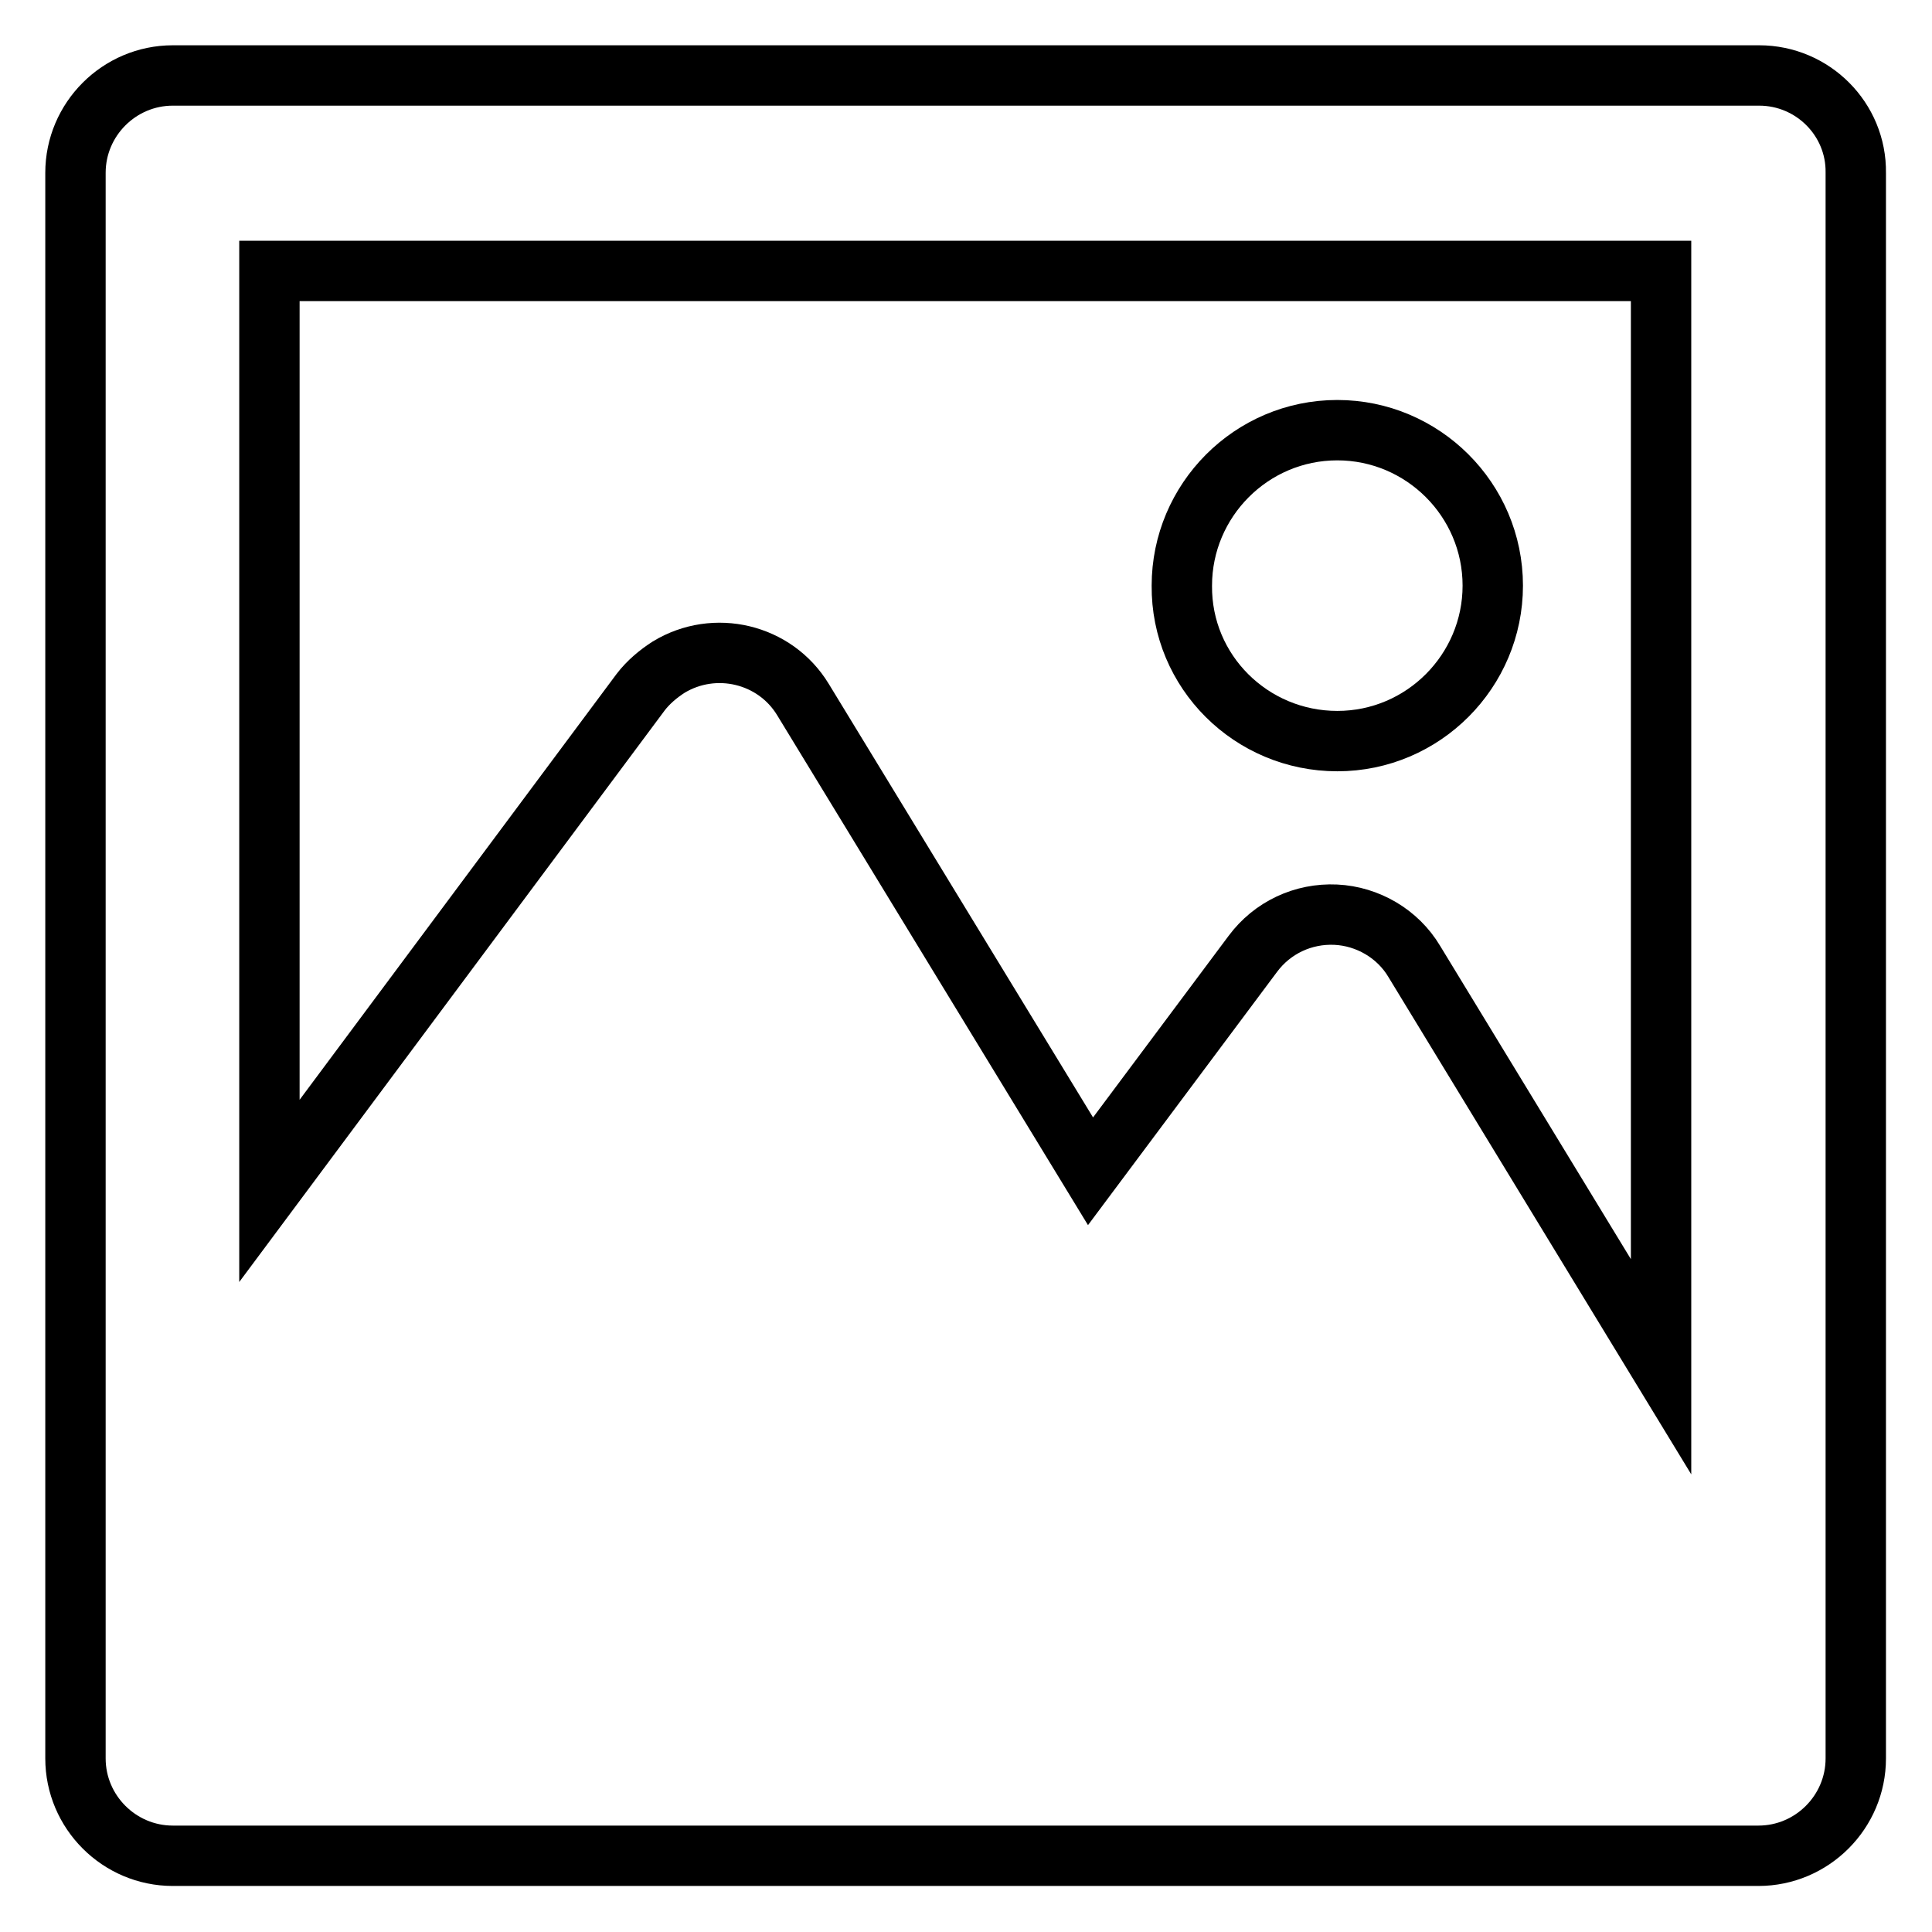
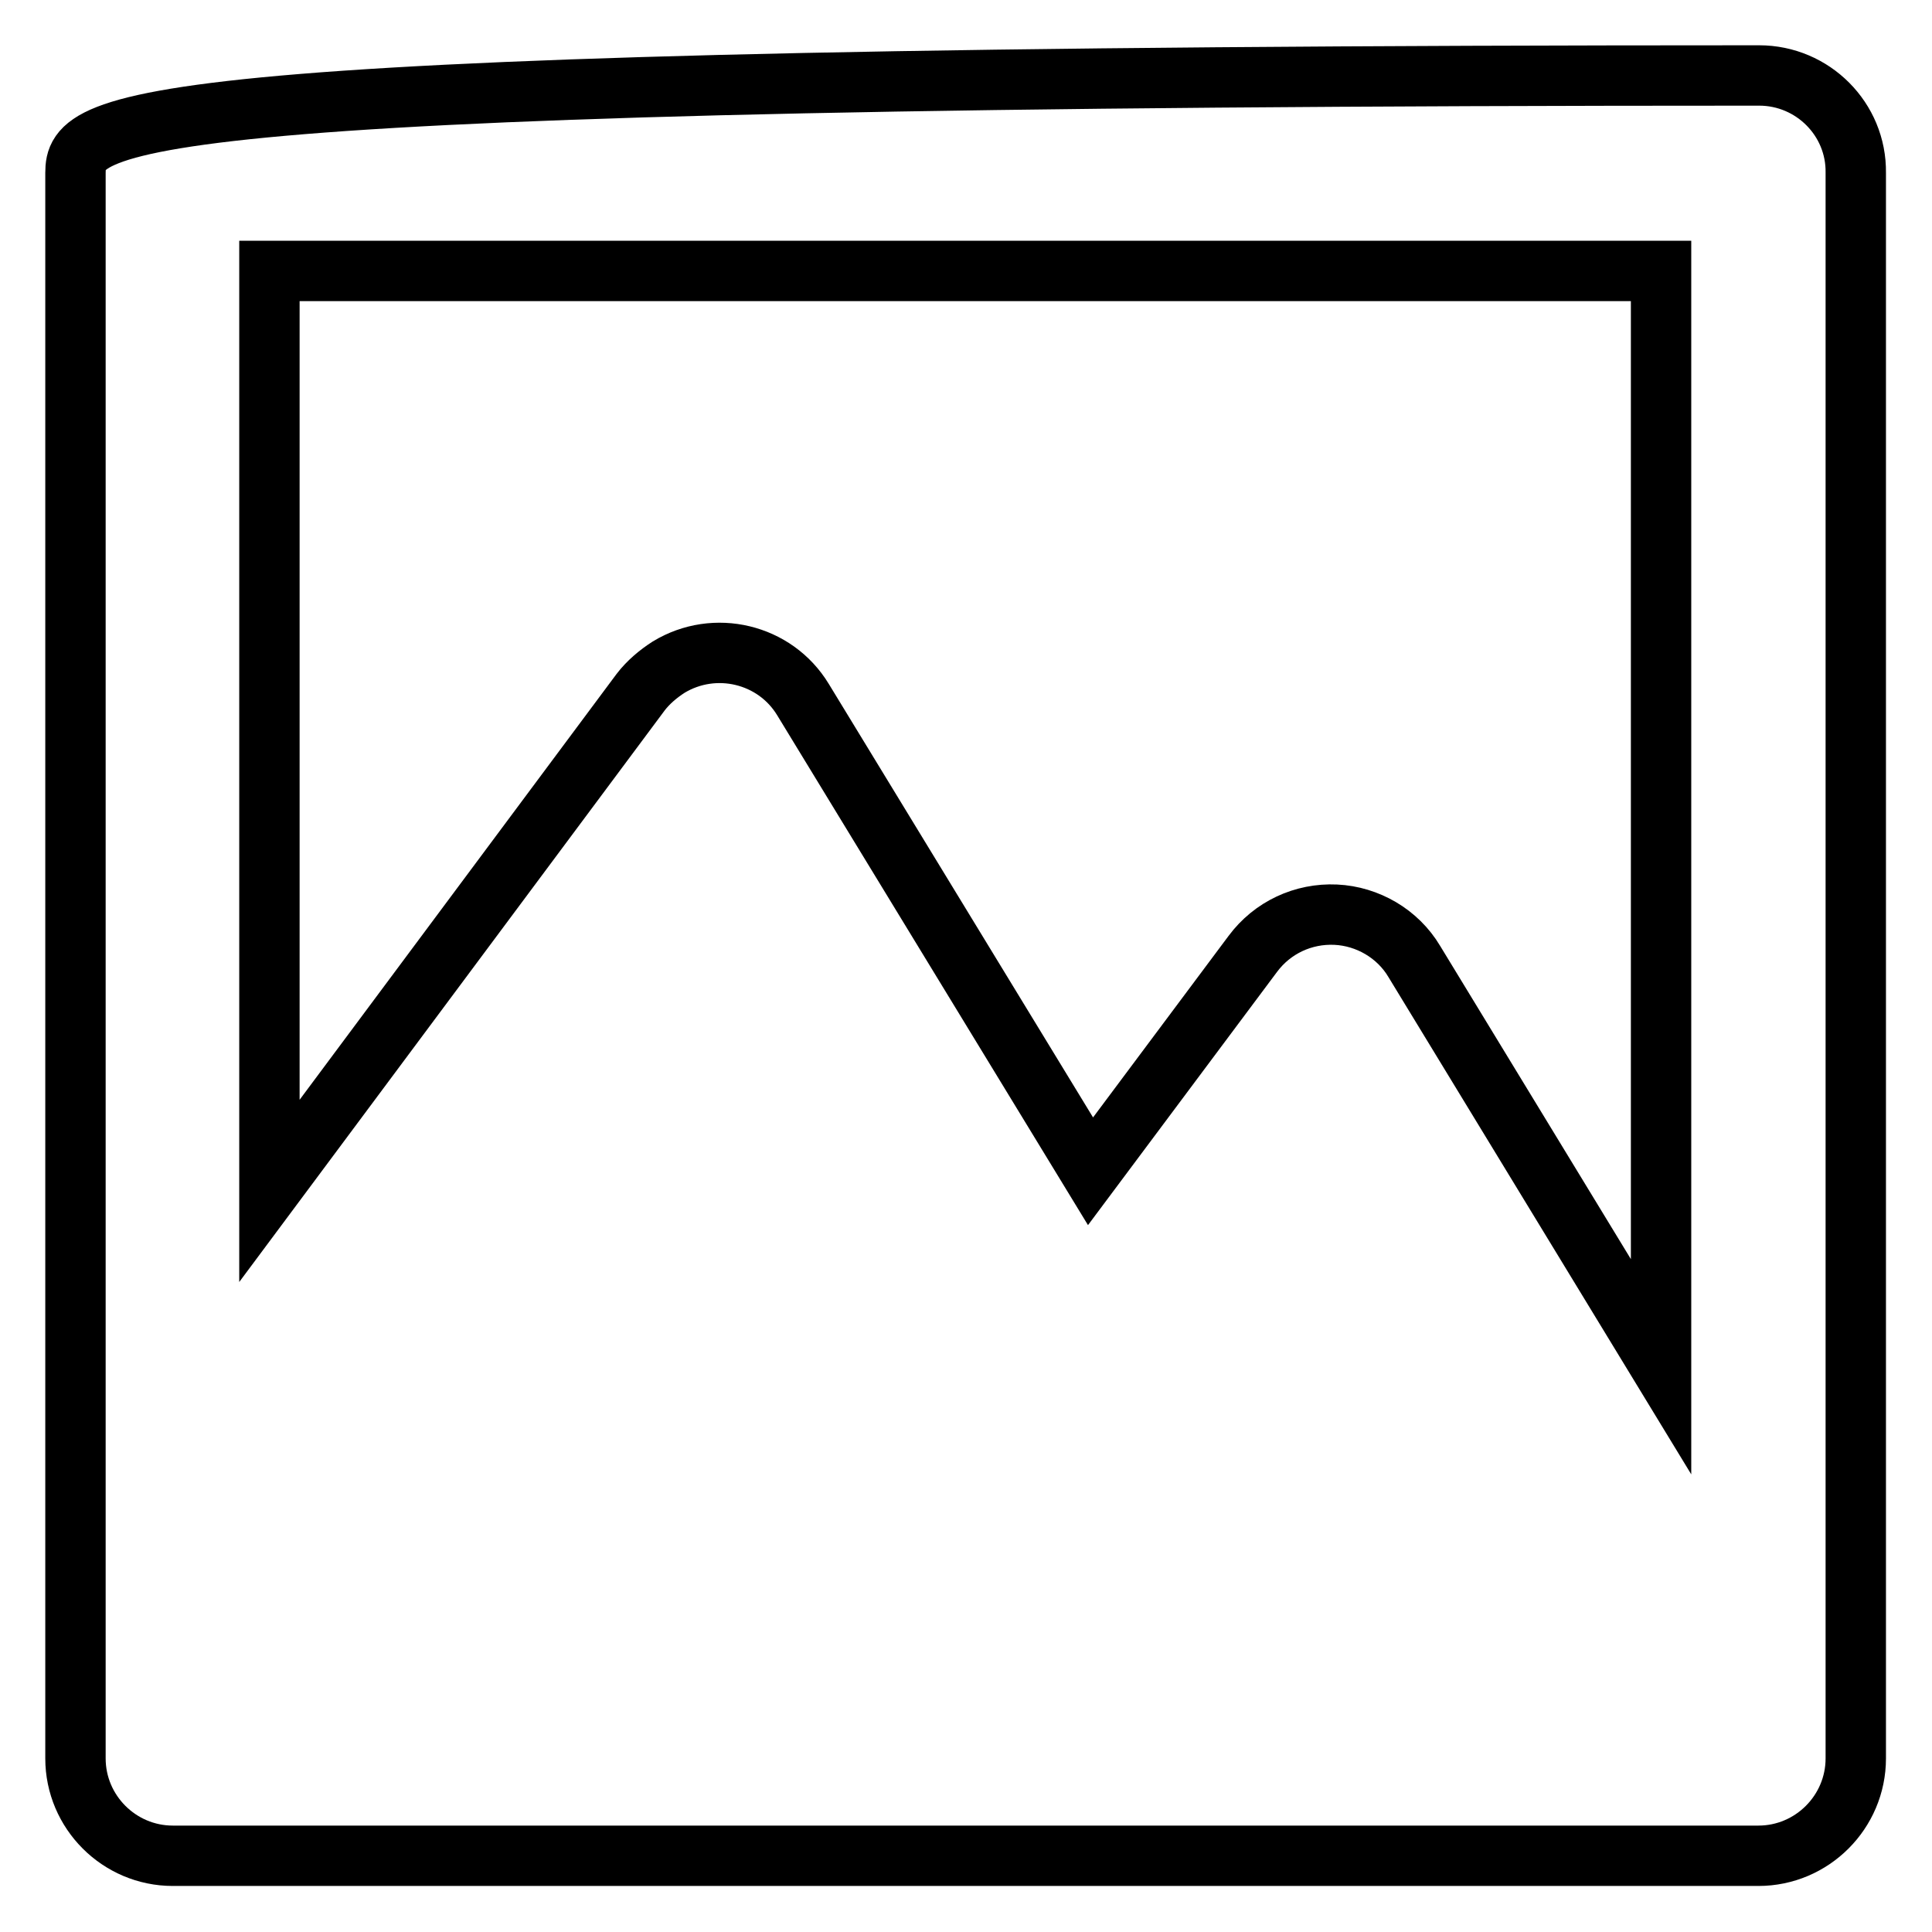
<svg xmlns="http://www.w3.org/2000/svg" version="1.1" x="0px" y="0px" viewBox="0 0 256 256" enable-background="new 0 0 256 256" xml:space="preserve">
  <g>
-     <path stroke-width="8" fill-opacity="0" stroke="#000000" d="M177.2,98.2c11.4,0,20.6-9.3,20.6-20.6c0-11.4-9.3-20.6-20.6-20.6c-11.4,0-20.6,9.3-20.6,20.6 C156.5,89,165.8,98.2,177.2,98.2z" />
-     <path stroke-width="8" fill-opacity="0" stroke="#000000" d="M233.1,10H22.9C15.8,10,10,15.8,10,22.9v210.1c0,7.1,5.8,12.9,12.9,12.9h210.1c7.1,0,12.9-5.8,12.9-12.9 V22.9C246,15.8,240.2,10,233.1,10z M220.1,35.9v145.2l-32.7-53.7c-2.2-3.7-6.2-6-10.4-6.2c-4.3-0.2-8.4,1.7-11,5.2l-21.5,28.8 l-38.1-62.5c-3.7-6.1-11.7-8-17.8-4.3c-1.4,0.9-2.7,2-3.7,3.3l-49.2,66.1V35.9H220.1L220.1,35.9z" />
+     <path stroke-width="8" fill-opacity="0" stroke="#000000" d="M233.1,10C15.8,10,10,15.8,10,22.9v210.1c0,7.1,5.8,12.9,12.9,12.9h210.1c7.1,0,12.9-5.8,12.9-12.9 V22.9C246,15.8,240.2,10,233.1,10z M220.1,35.9v145.2l-32.7-53.7c-2.2-3.7-6.2-6-10.4-6.2c-4.3-0.2-8.4,1.7-11,5.2l-21.5,28.8 l-38.1-62.5c-3.7-6.1-11.7-8-17.8-4.3c-1.4,0.9-2.7,2-3.7,3.3l-49.2,66.1V35.9H220.1L220.1,35.9z" />
  </g>
</svg>